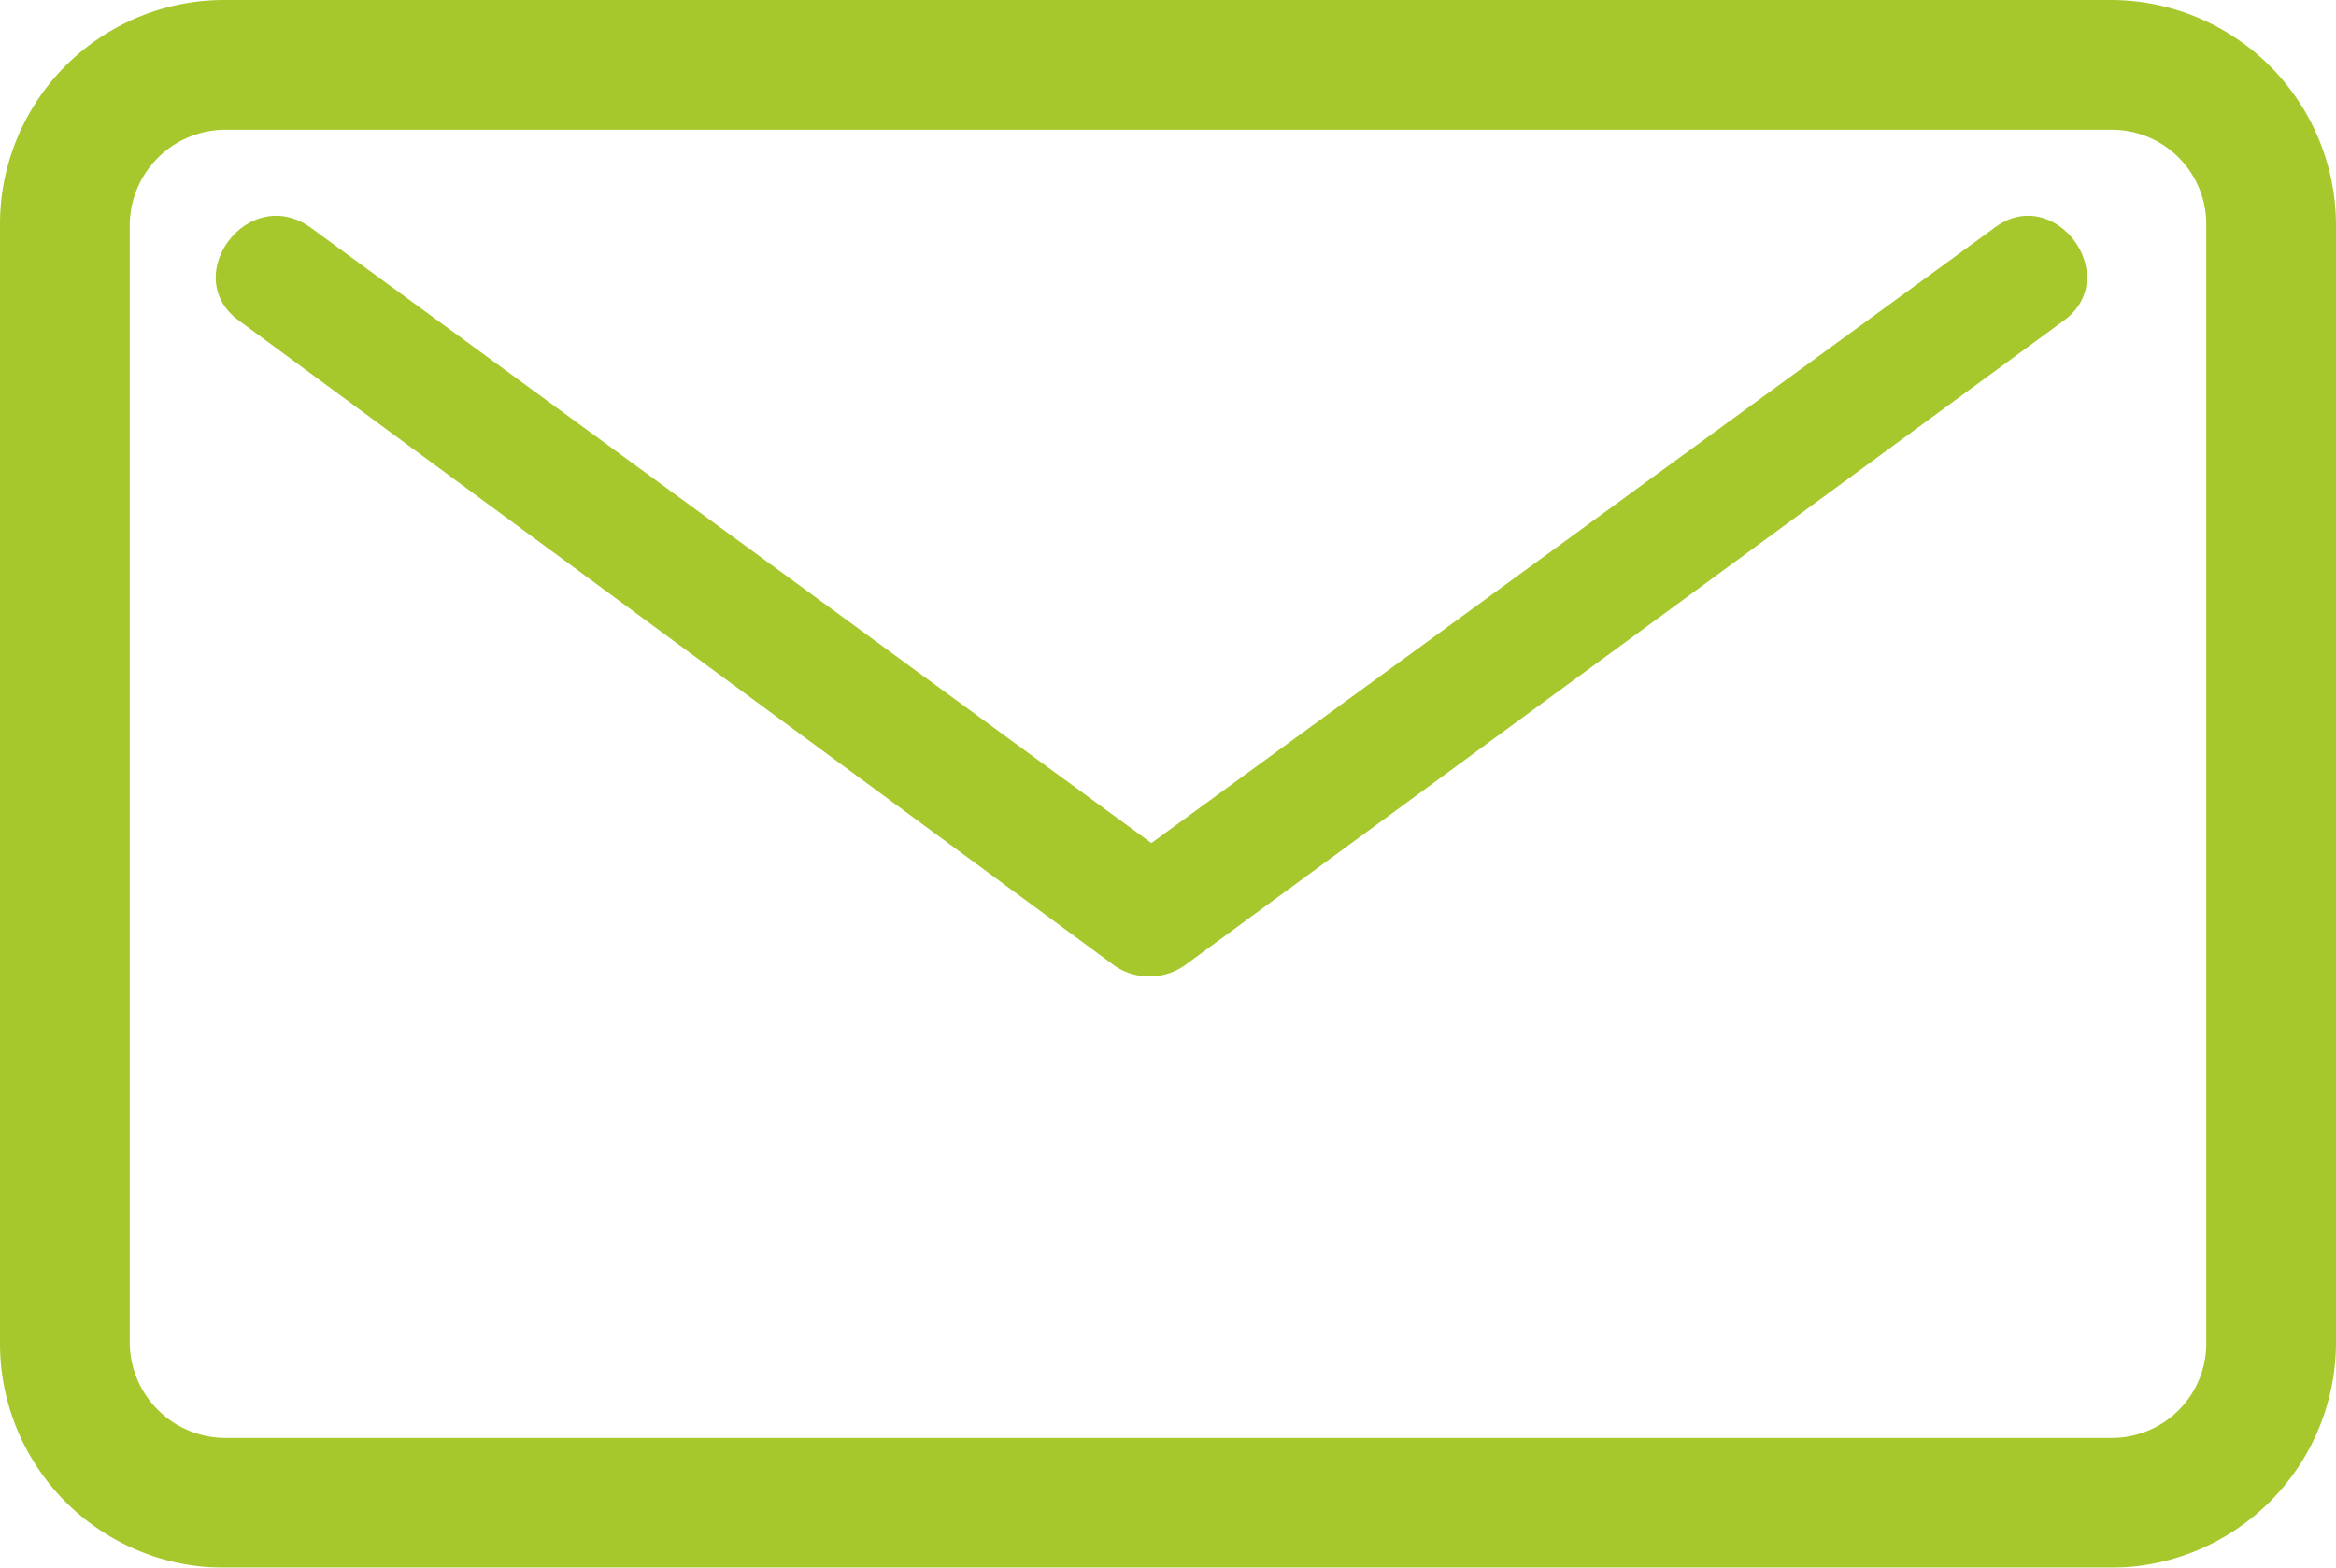
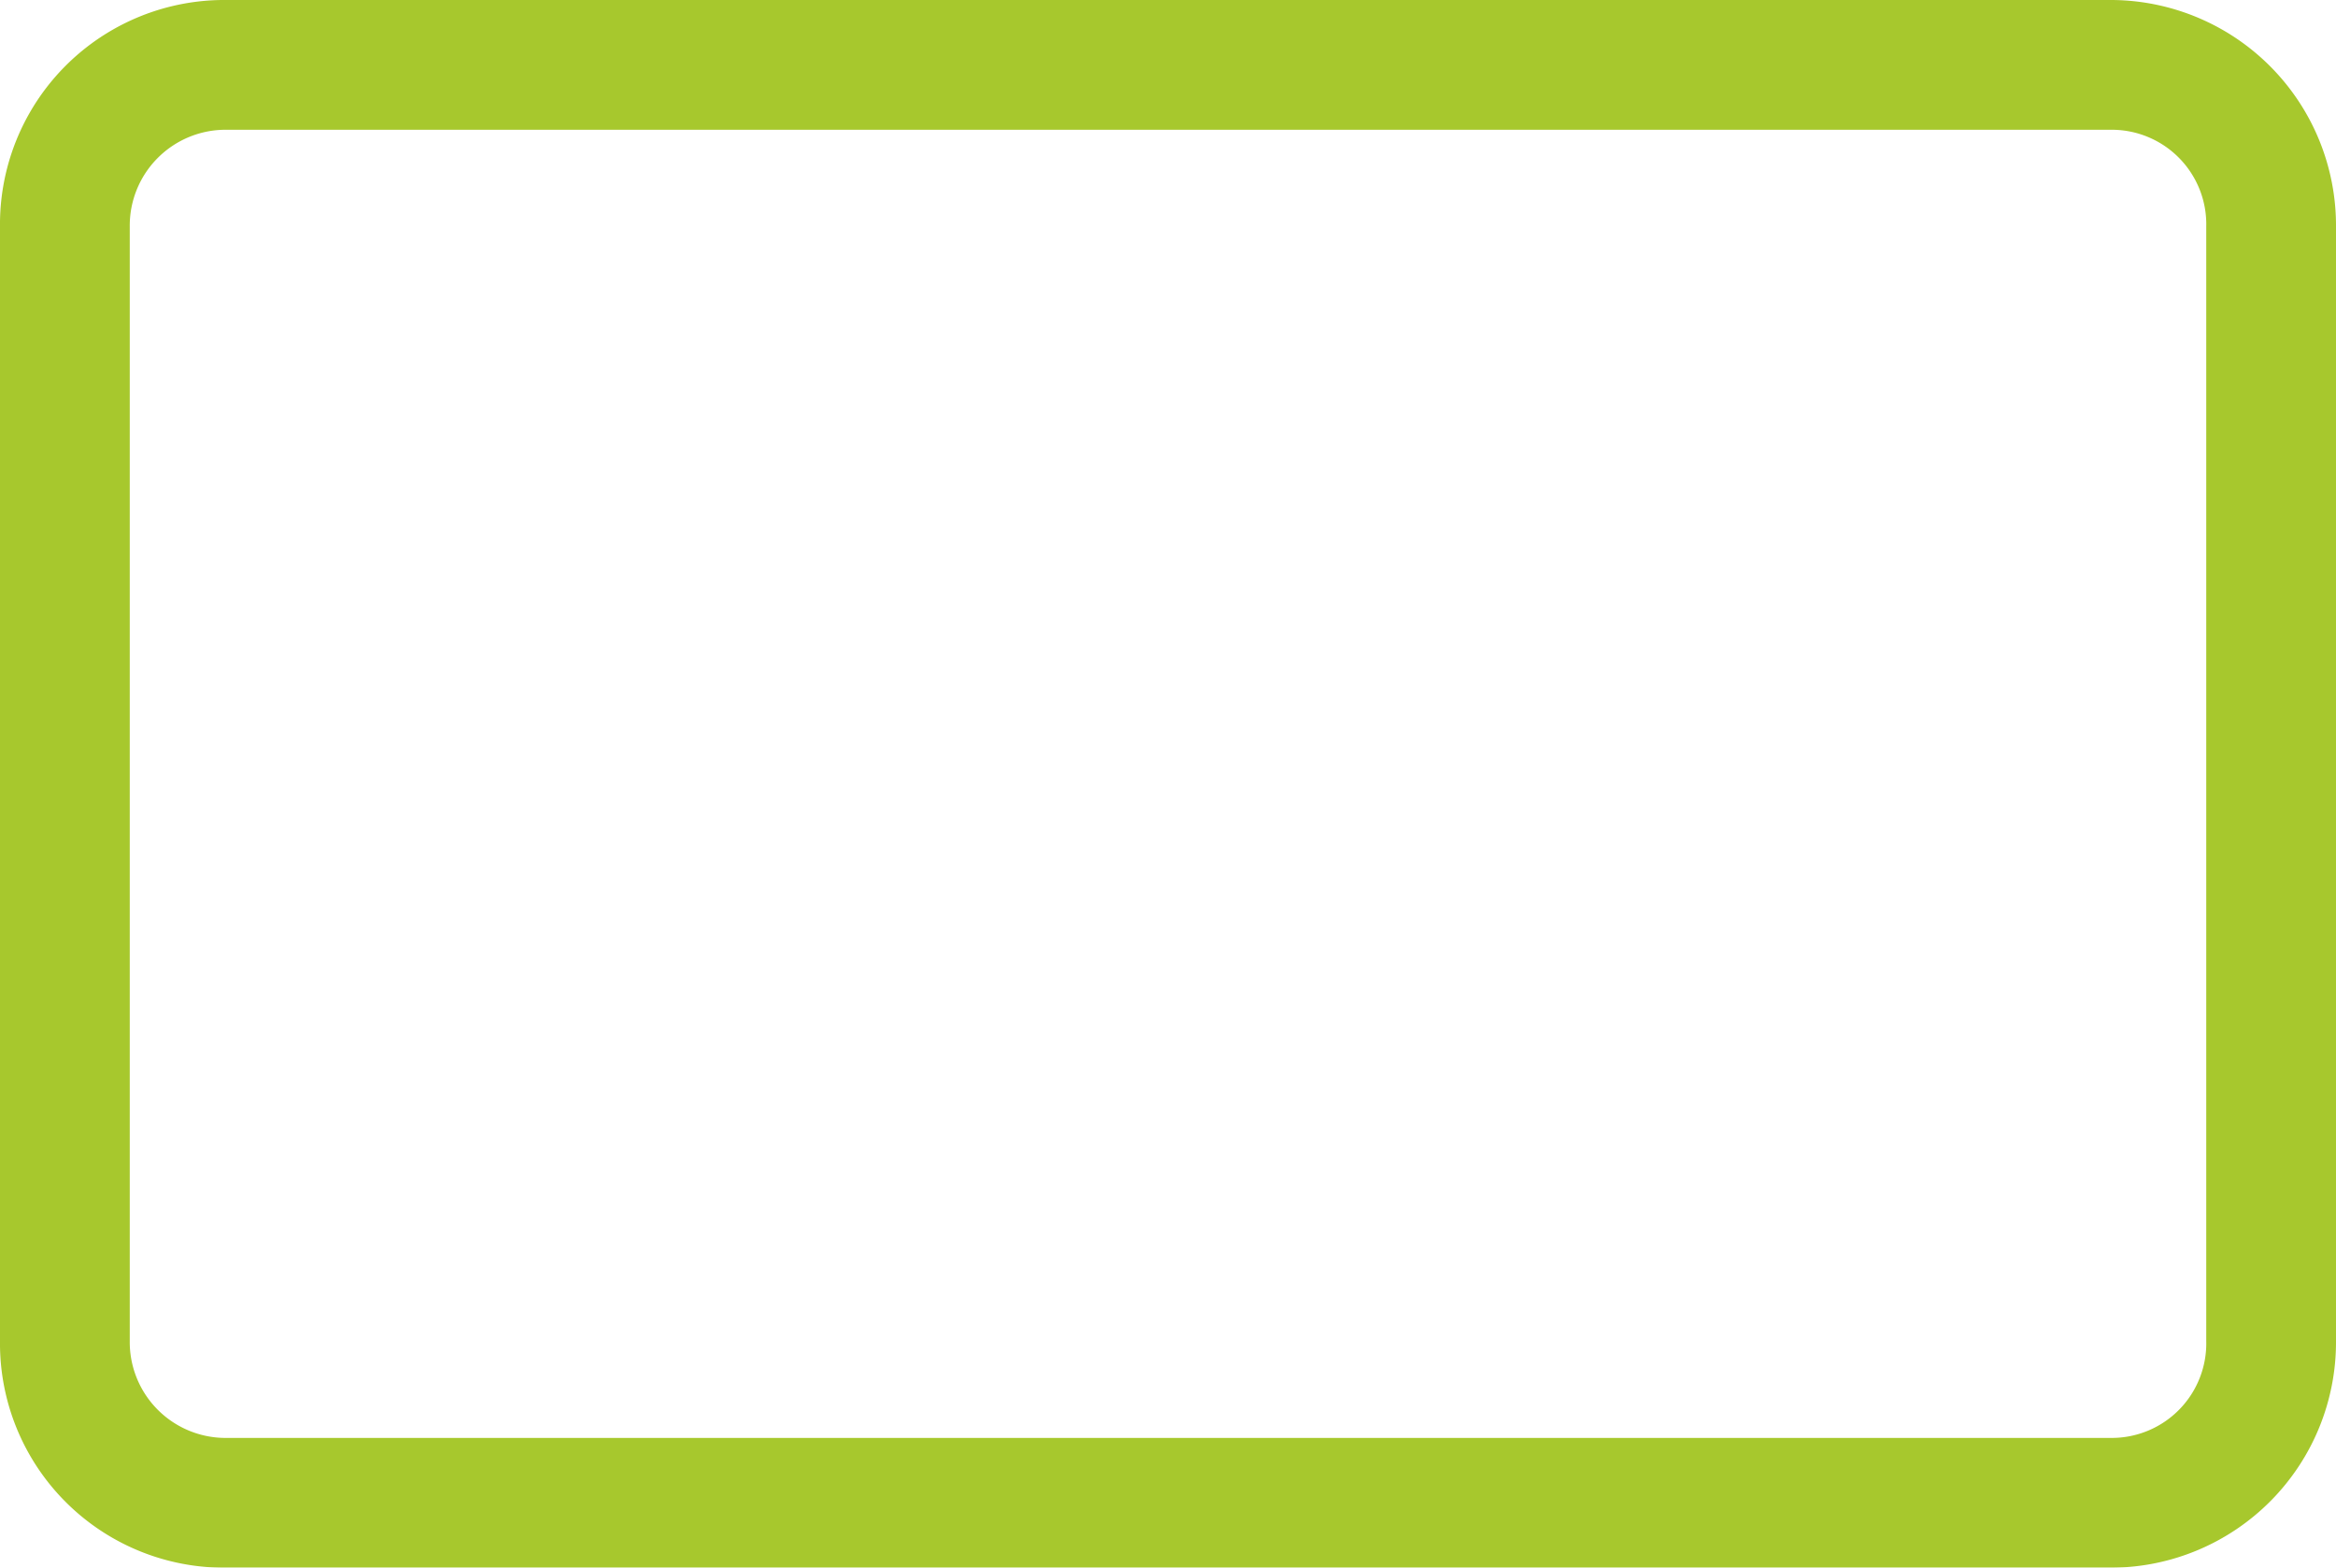
<svg xmlns="http://www.w3.org/2000/svg" width="149.822" height="100.541" viewBox="0 0 149.822 100.541">
  <g id="Groupe_263" data-name="Groupe 263" transform="translate(-41.745 -349.813)" opacity="0.997">
-     <path id="Tracé_743" data-name="Tracé 743" d="M47.935,361.217c-4.046-2.82.524-8.979,4.576-5.985l53.861,39.427L160.4,355.232c3.878-2.994,8.445,3.165,4.4,5.985L108.653,402.4a3.958,3.958,0,0,1-4.579.174Z" transform="translate(9.22 9.221)" fill="#a7c82d" />
    <path id="Tracé_744" data-name="Tracé 744" d="M177.206,450.354H56.286a14.387,14.387,0,0,1-14.541-14.538V364.354a14.387,14.387,0,0,1,14.541-14.541h120.92a14.468,14.468,0,0,1,14.361,14.541v71.461A14.467,14.467,0,0,1,177.206,450.354ZM56.286,358.135a6.151,6.151,0,0,0-6.219,6.219v71.461a6.15,6.15,0,0,0,6.219,6.216h120.92a6.062,6.062,0,0,0,6.039-6.216V364.354a6.063,6.063,0,0,0-6.039-6.219Z" transform="translate(0 0)" fill="#a7c82d" />
  </g>
</svg>